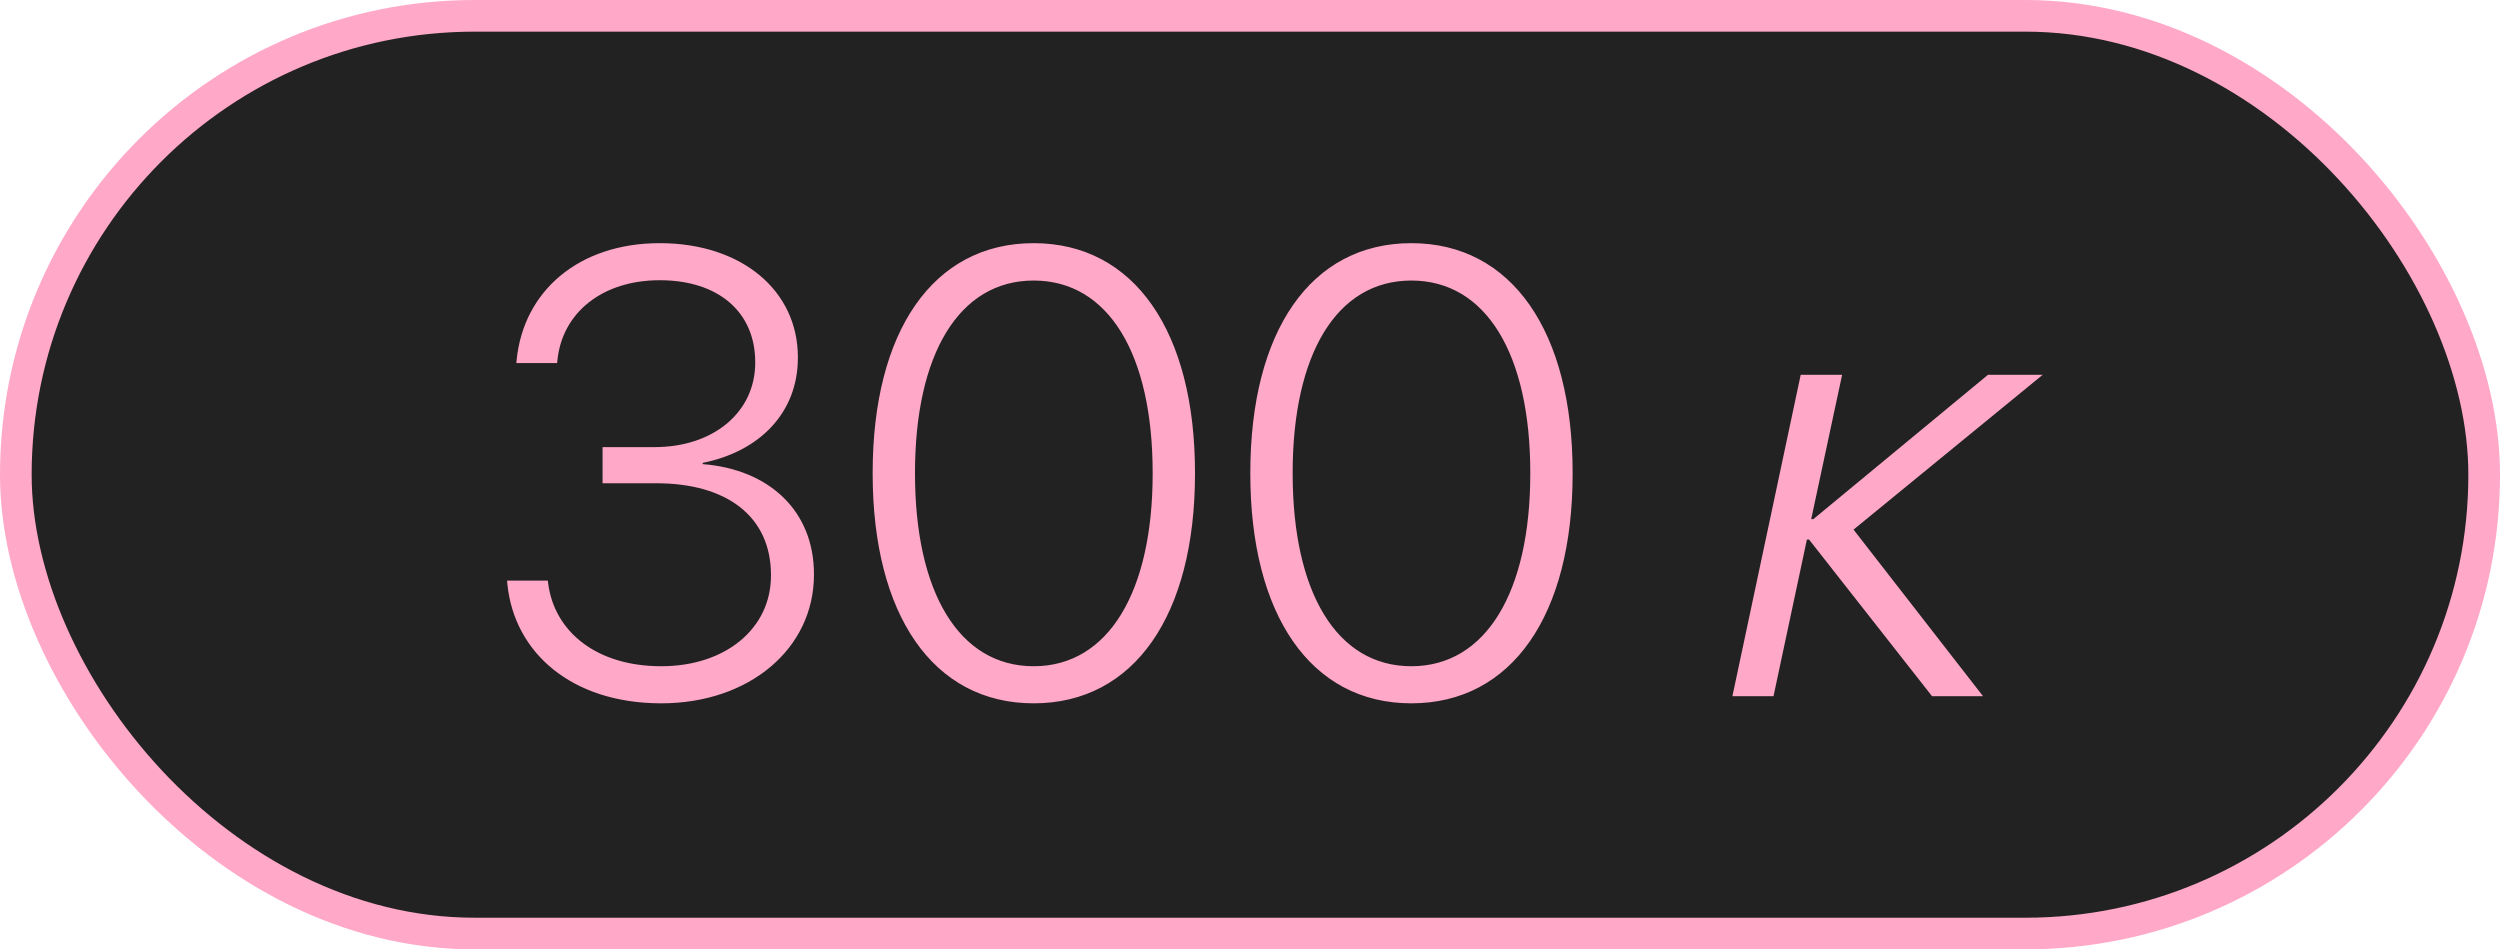
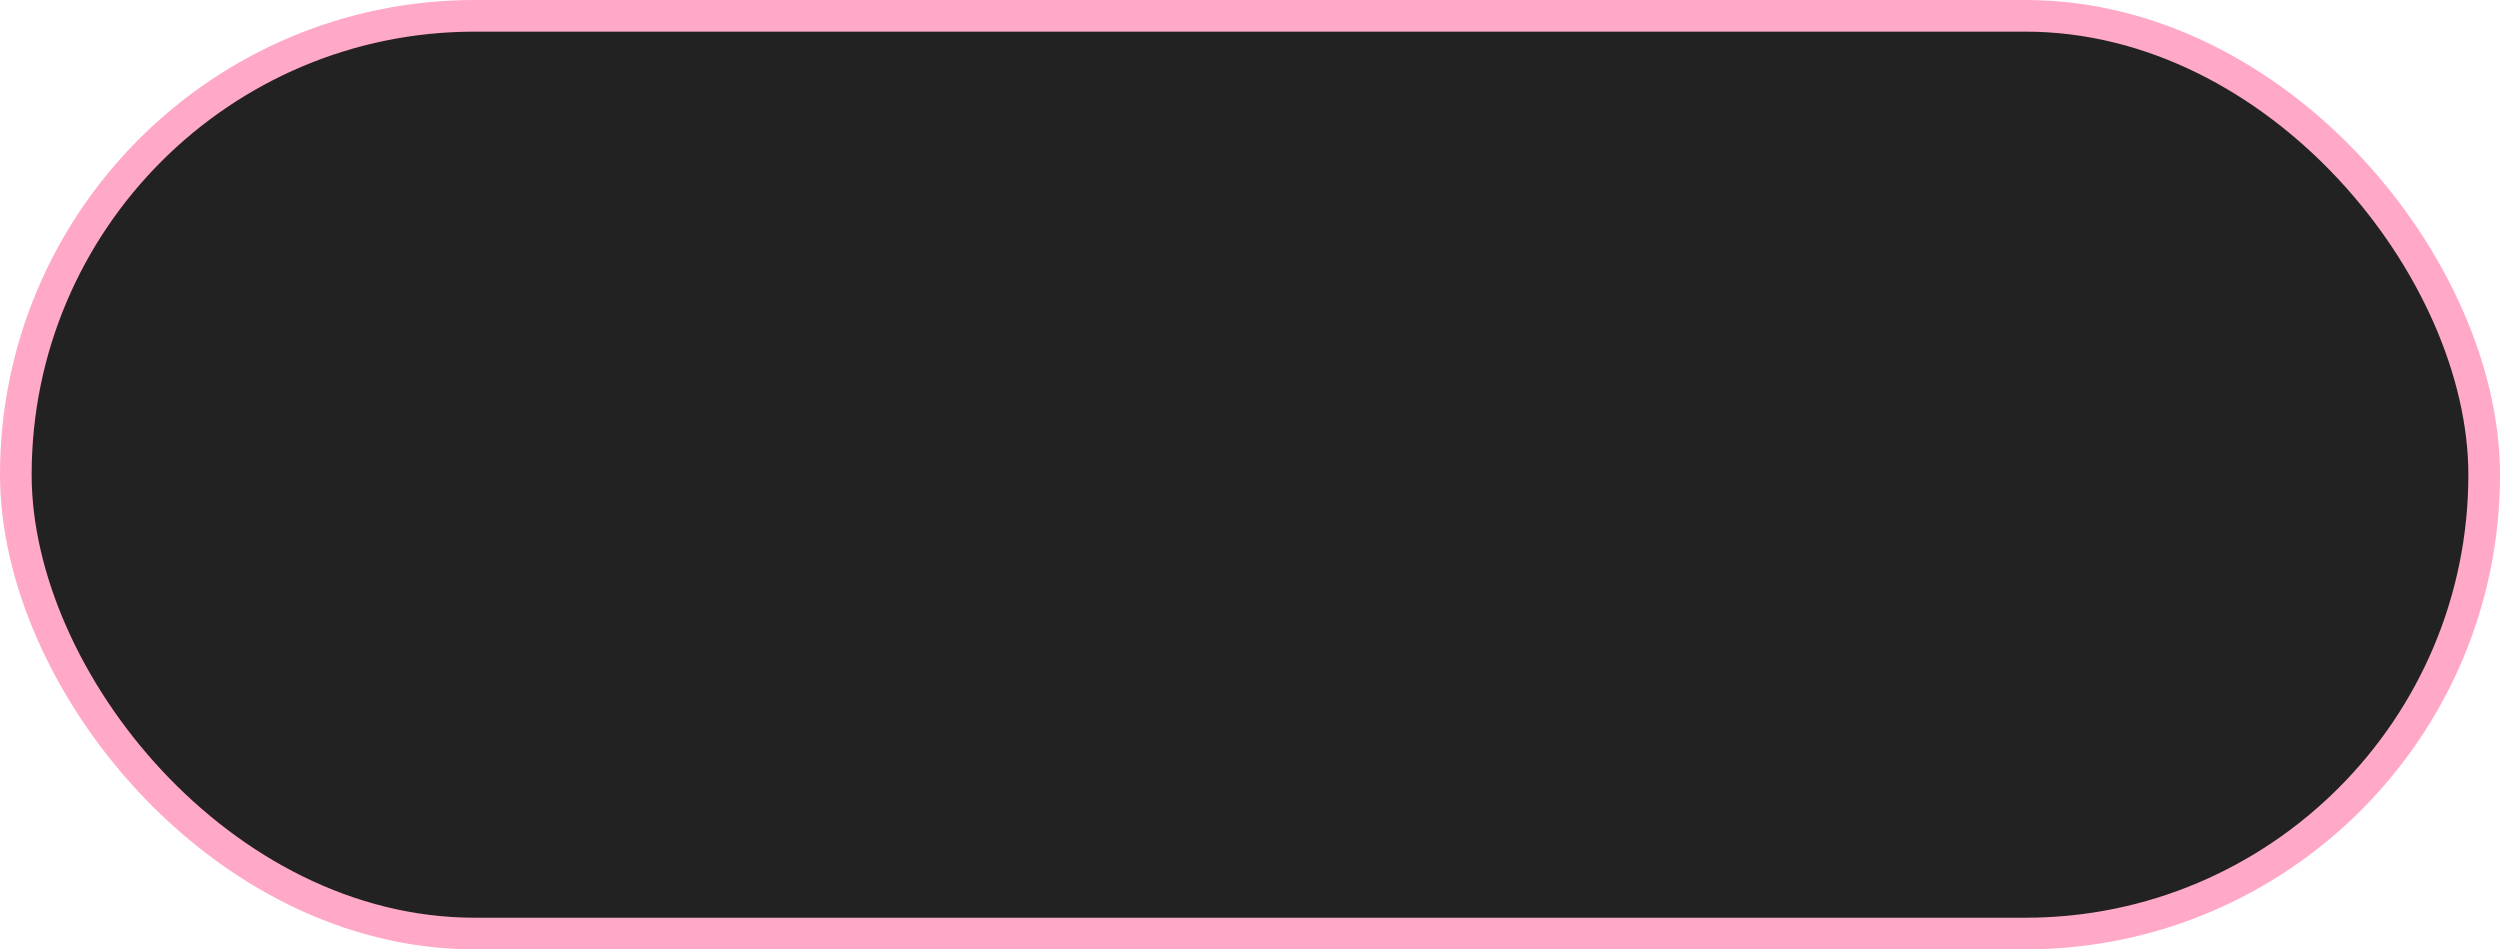
<svg xmlns="http://www.w3.org/2000/svg" width="79" height="30" viewBox="0 0 79 30" fill="none">
  <rect x="0.5" y="0.5" width="78" height="29" rx="14.5" fill="#222222" stroke="#FFA8C7" />
-   <path d="M20.896 22.225C23.68 22.225 25.721 20.496 25.721 18.162V18.143C25.721 16.141 24.305 14.832 22.205 14.666V14.627C24.002 14.266 25.213 13.045 25.213 11.307V11.287C25.213 9.188 23.445 7.684 20.848 7.684C18.279 7.684 16.541 9.207 16.326 11.375L16.316 11.473H17.605L17.615 11.375C17.771 9.881 19.031 8.855 20.848 8.855C22.703 8.855 23.865 9.861 23.865 11.443V11.463C23.865 13.016 22.557 14.129 20.682 14.129H19.041V15.271H20.74C22.977 15.271 24.363 16.326 24.363 18.172V18.191C24.363 19.861 22.928 21.053 20.896 21.053C18.846 21.053 17.518 19.959 17.322 18.436L17.312 18.348H16.023L16.033 18.455C16.248 20.623 18.064 22.225 20.896 22.225ZM32.664 22.225C35.848 22.225 37.762 19.432 37.762 14.969V14.94C37.762 10.486 35.848 7.684 32.664 7.684C29.48 7.684 27.576 10.477 27.576 14.94V14.969C27.576 19.422 29.48 22.225 32.664 22.225ZM32.664 21.053C30.301 21.053 28.914 18.709 28.914 14.969V14.94C28.914 11.199 30.301 8.865 32.664 8.865C35.027 8.865 36.424 11.19 36.424 14.94V14.969C36.424 18.699 35.027 21.053 32.664 21.053ZM44.598 22.225C47.781 22.225 49.695 19.432 49.695 14.969V14.94C49.695 10.486 47.781 7.684 44.598 7.684C41.414 7.684 39.51 10.477 39.51 14.94V14.969C39.51 19.422 41.414 22.225 44.598 22.225ZM44.598 21.053C42.234 21.053 40.848 18.709 40.848 14.969V14.94C40.848 11.199 42.234 8.865 44.598 8.865C46.961 8.865 48.357 11.19 48.357 14.94V14.969C48.357 18.699 46.961 21.053 44.598 21.053ZM57.234 16.404L58.211 11.844H56.902L54.744 22H56.043L57.098 17.049H57.166L61.053 22H62.664L58.572 16.736L64.549 11.844H62.82L57.303 16.404H57.234Z" fill="#FFA8C7" />
</svg>